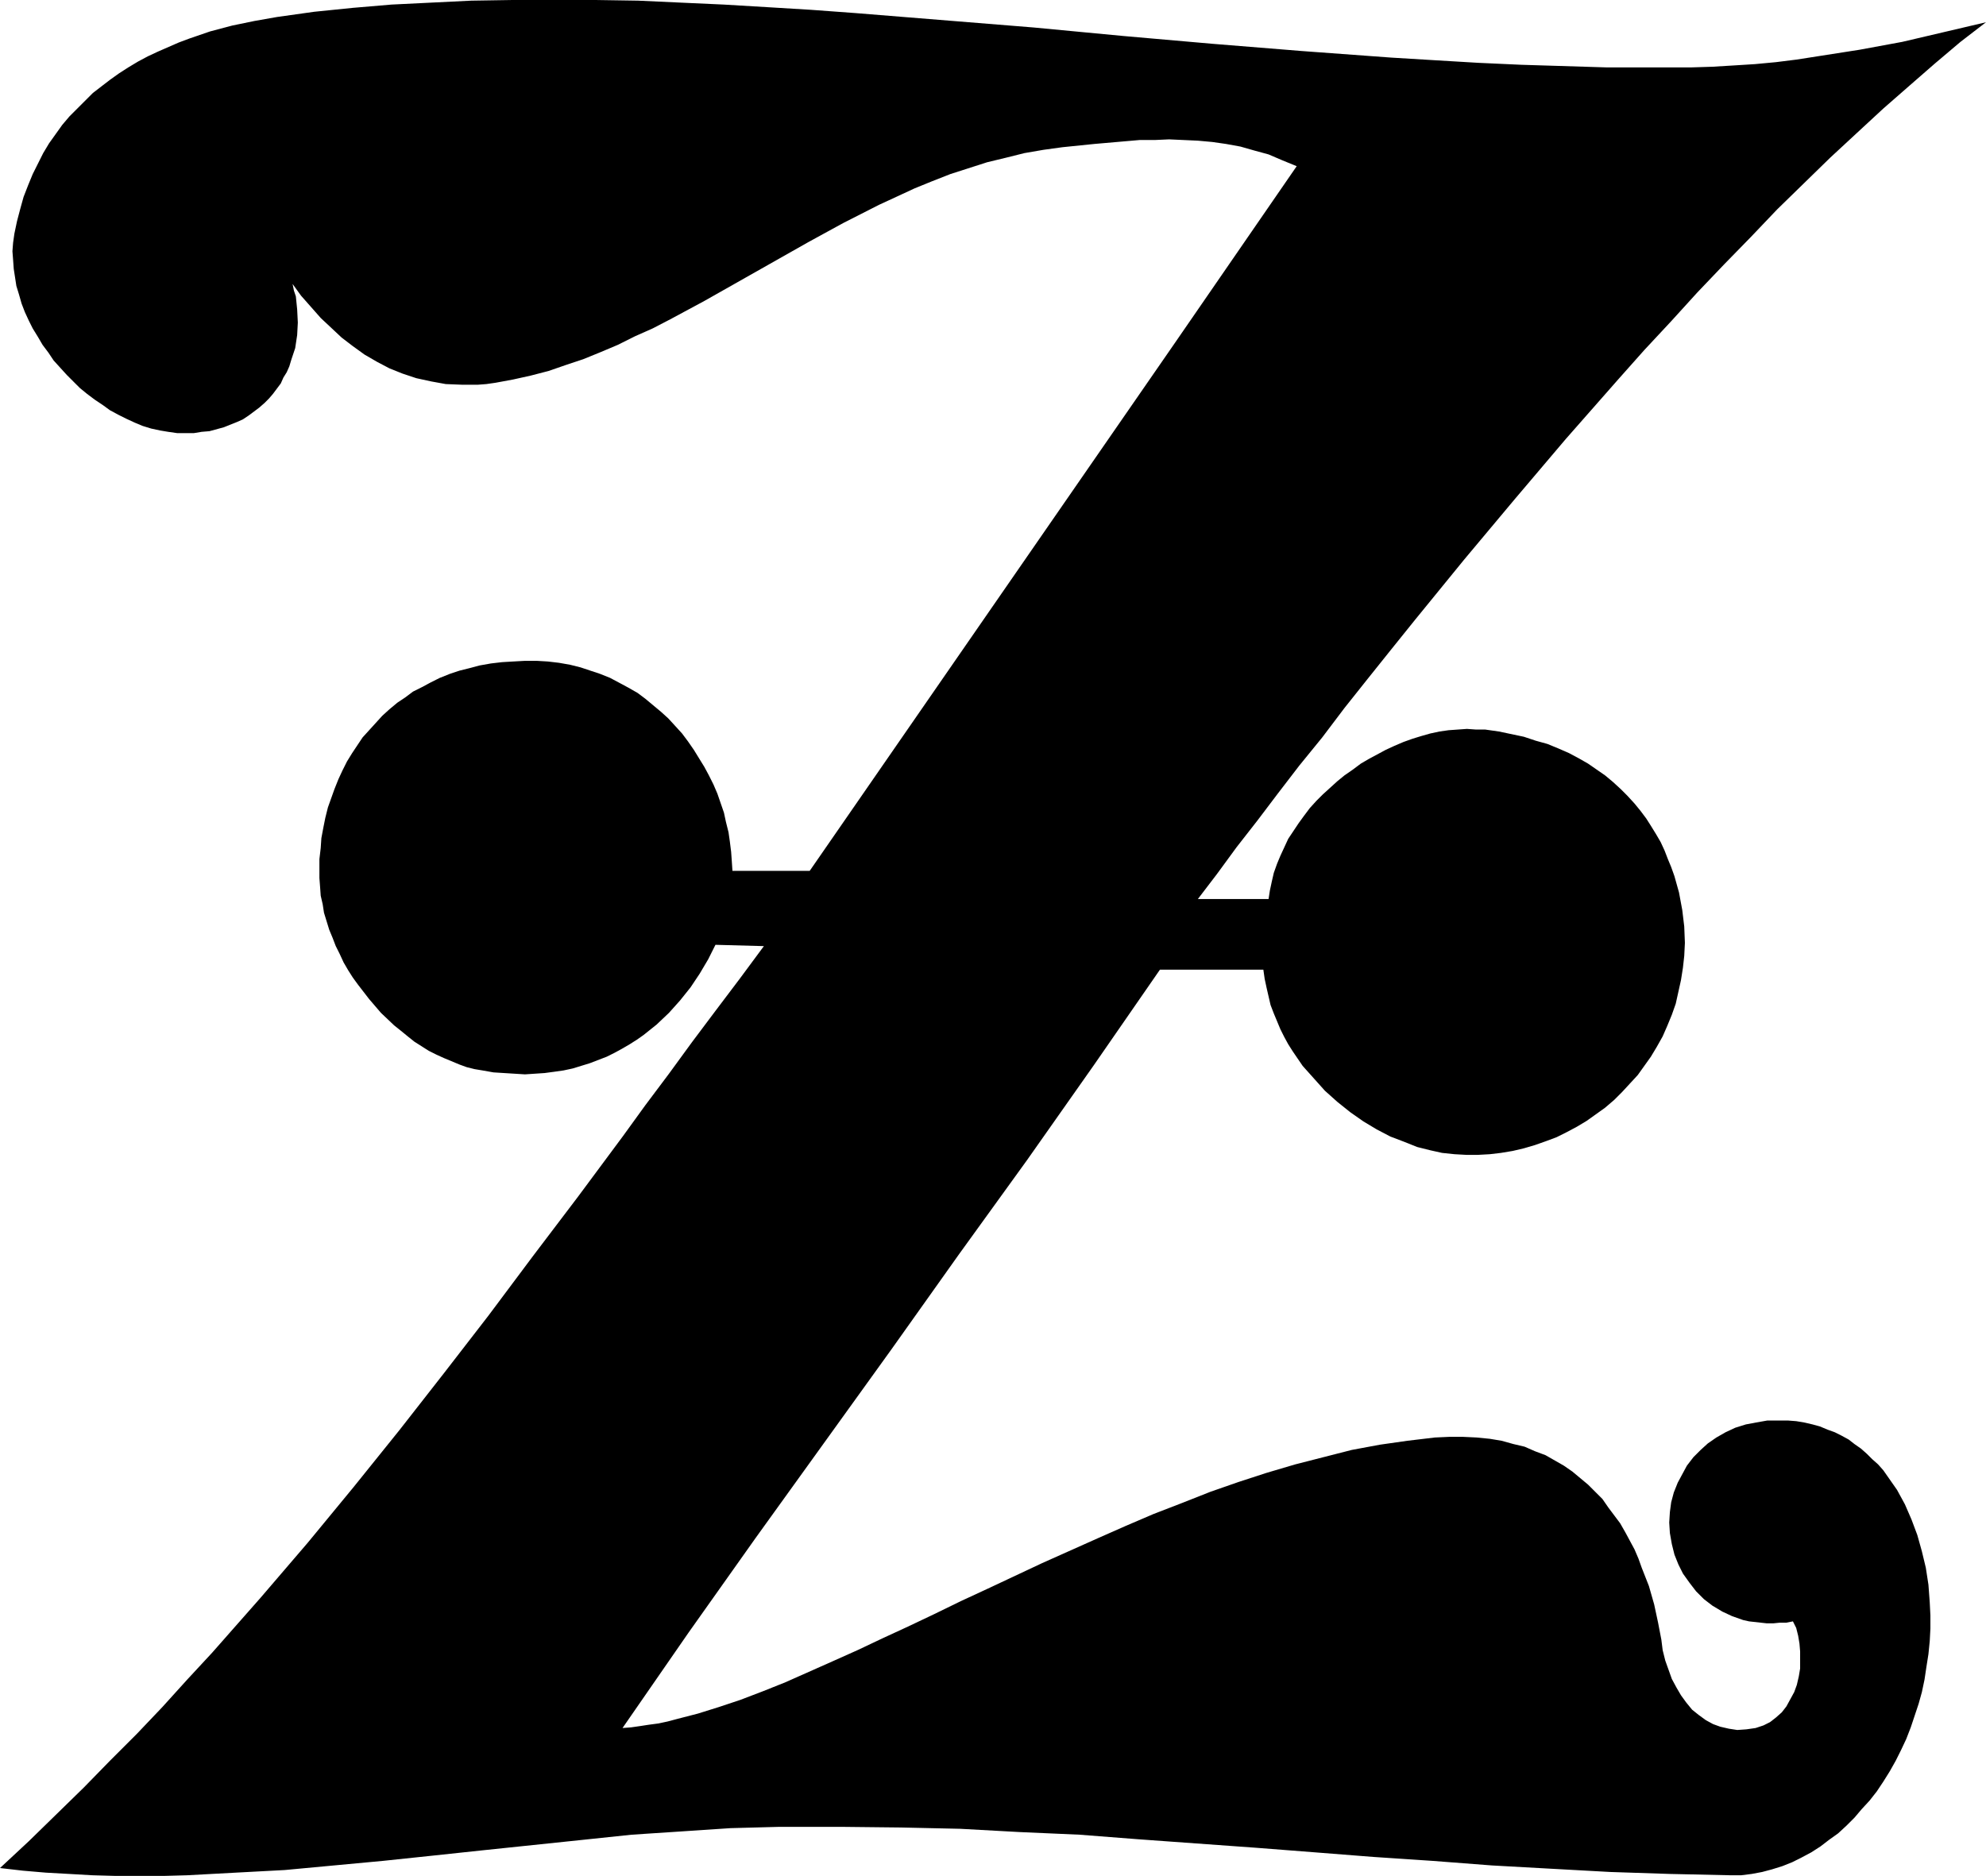
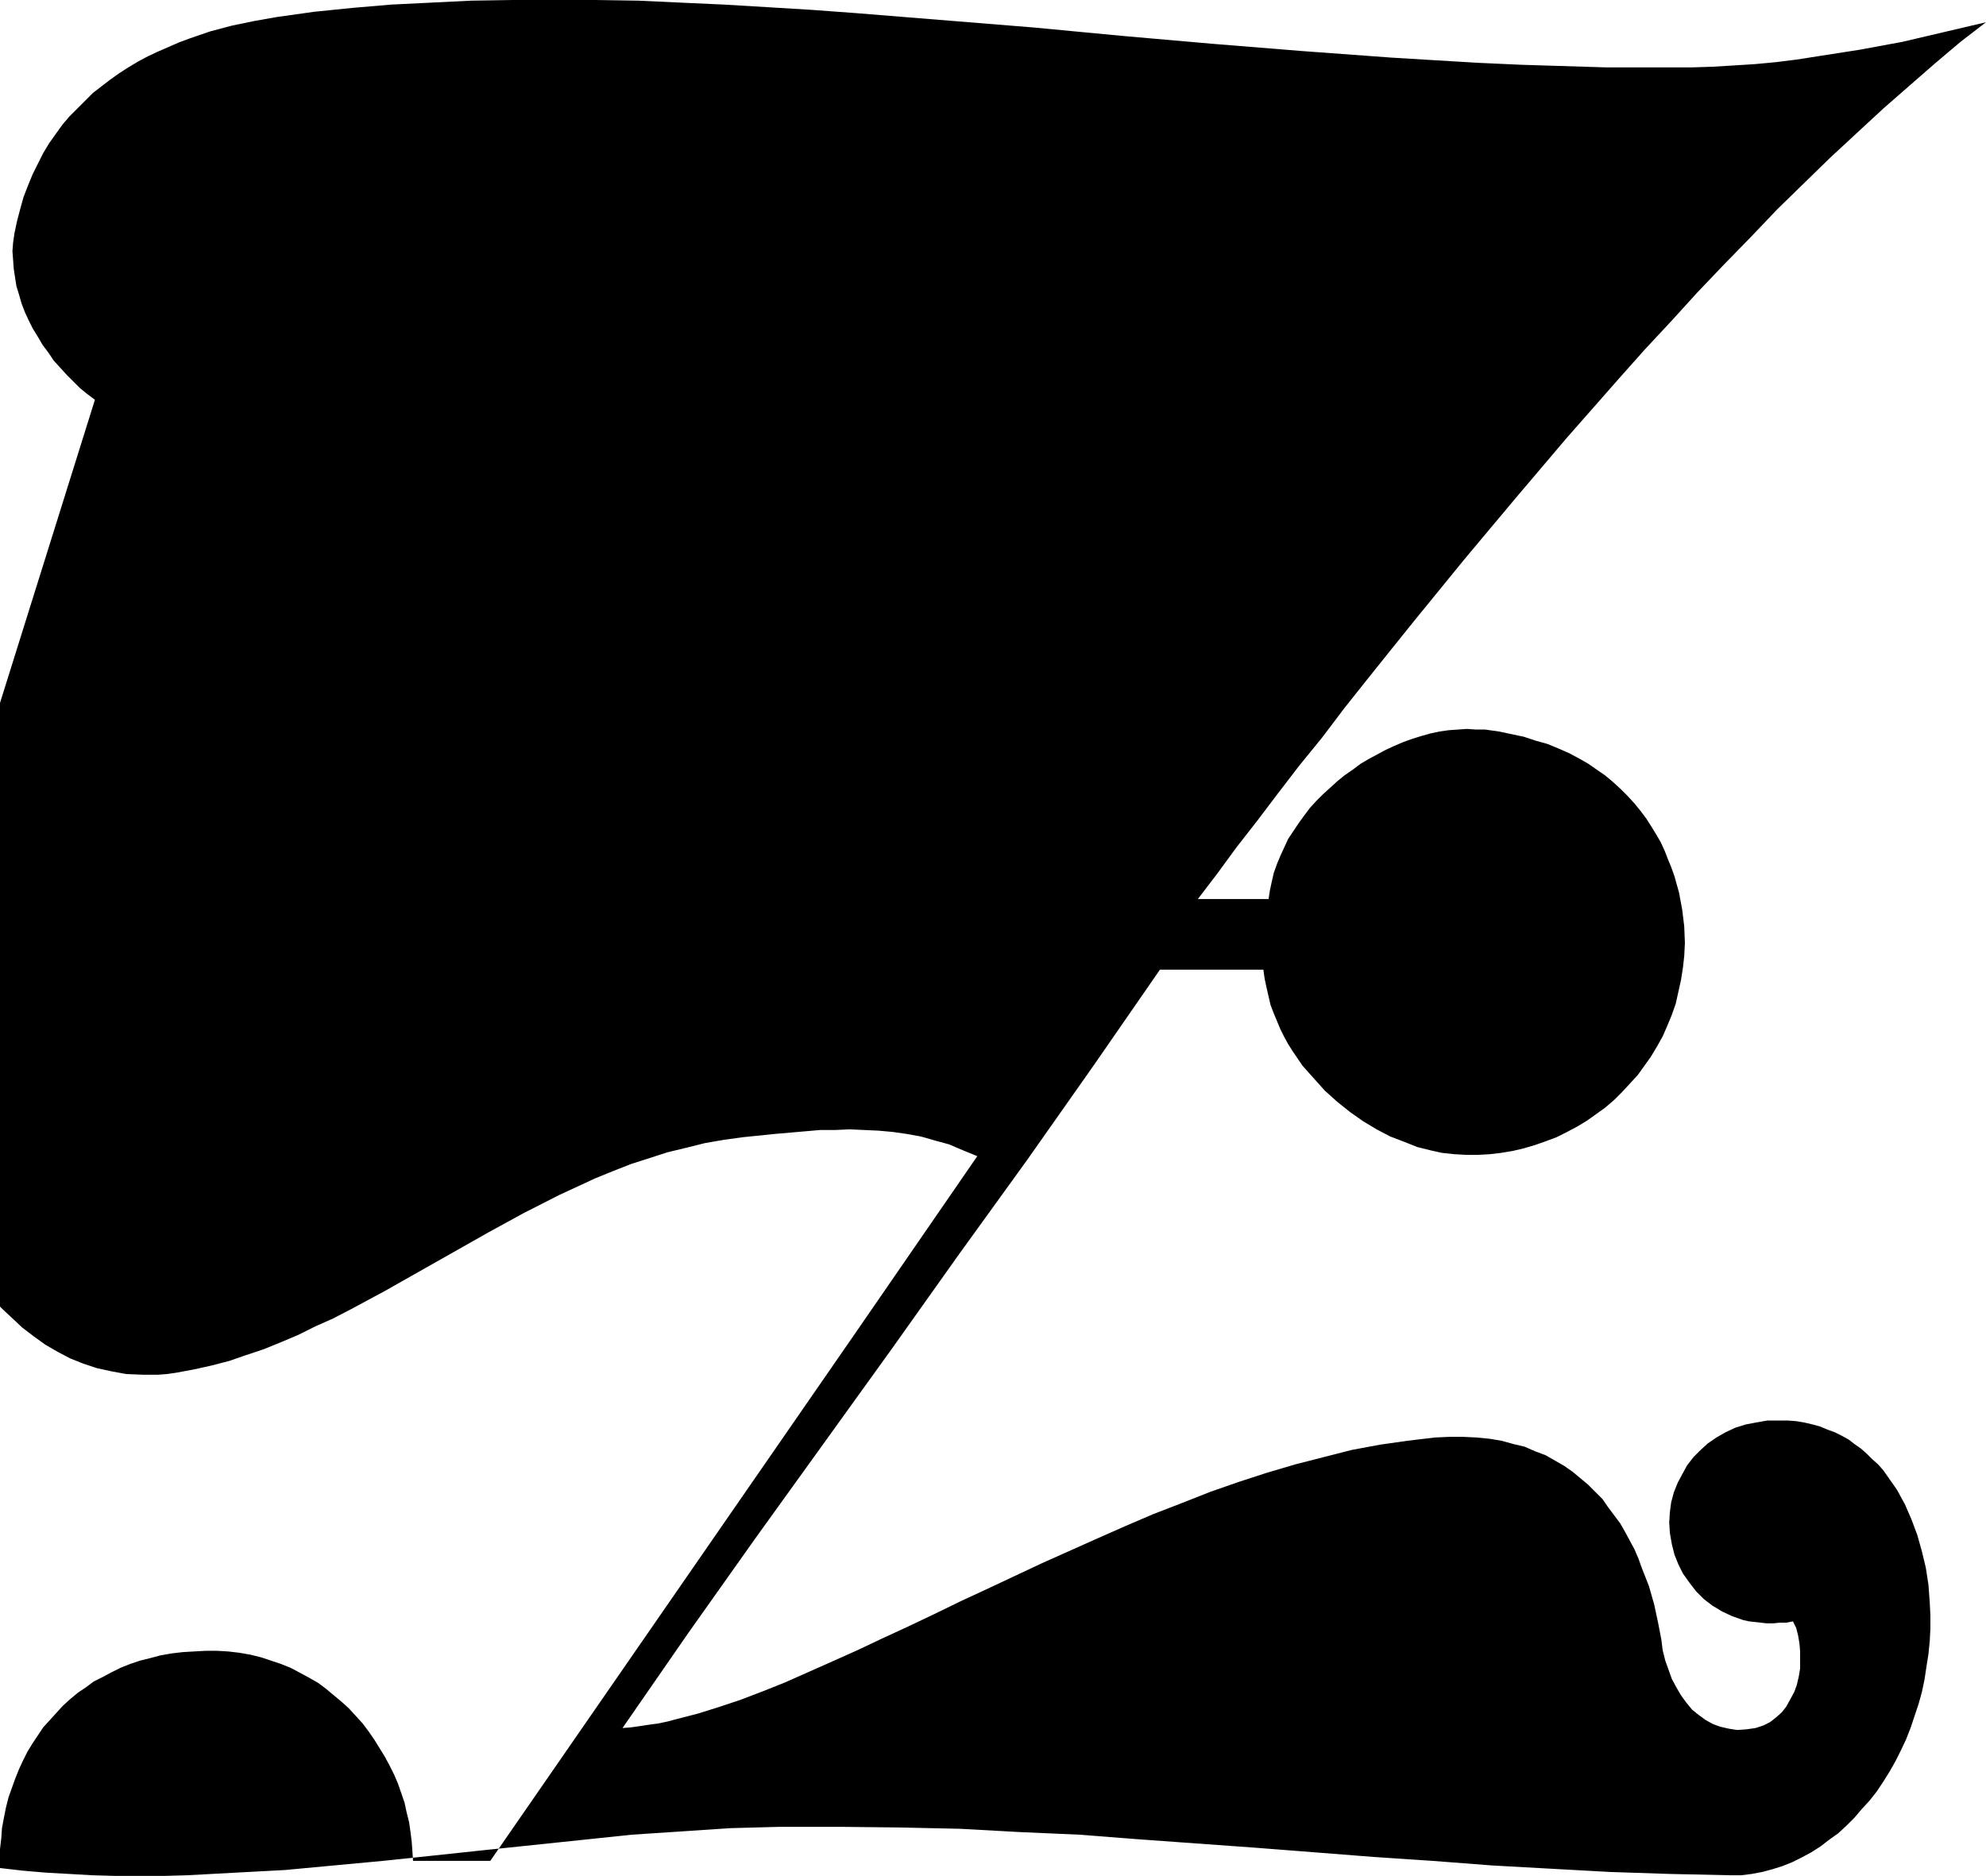
<svg xmlns="http://www.w3.org/2000/svg" xmlns:ns1="http://sodipodi.sourceforge.net/DTD/sodipodi-0.dtd" xmlns:ns2="http://www.inkscape.org/namespaces/inkscape" version="1.0" width="129.724mm" height="122.556mm" id="svg1" ns1:docname="Fountain Z 2.wmf">
  <ns1:namedview id="namedview1" pagecolor="#ffffff" bordercolor="#000000" borderopacity="0.25" ns2:showpageshadow="2" ns2:pageopacity="0.0" ns2:pagecheckerboard="0" ns2:deskcolor="#d1d1d1" ns2:document-units="mm" />
  <defs id="defs1">
    <pattern id="WMFhbasepattern" patternUnits="userSpaceOnUse" width="6" height="6" x="0" y="0" />
  </defs>
-   <path style="fill:#000000;fill-opacity:1;fill-rule:evenodd;stroke:none" d="m 490.294,5.493 -6.302,4.847 -6.302,5.332 -6.302,5.493 -6.464,5.655 -6.464,5.978 -6.626,6.139 -6.464,6.301 -6.626,6.463 -6.464,6.786 -6.626,6.786 -6.626,6.947 -6.464,7.109 -6.626,7.109 -6.464,7.27 -12.928,14.702 -12.605,14.864 -12.443,14.864 -12.12,14.864 -5.979,7.432 -5.818,7.27 -5.656,7.109 -5.494,7.27 -5.656,6.947 -5.333,6.947 -5.01,6.624 -5.171,6.624 -4.848,6.624 -4.686,6.139 h 17.453 l 0.323,-2.1 0.485,-2.262 0.485,-2.1 0.808,-2.262 0.808,-1.939 0.97,-2.1 0.97,-2.1 1.293,-1.939 1.293,-1.939 1.293,-1.777 1.454,-1.939 1.616,-1.777 1.616,-1.616 1.778,-1.616 1.778,-1.616 1.778,-1.454 2.101,-1.454 1.939,-1.454 1.939,-1.131 2.101,-1.131 2.101,-1.131 2.101,-0.969 2.262,-0.969 2.262,-0.808 2.101,-0.646 2.262,-0.646 2.262,-0.485 2.262,-0.323 2.262,-0.162 2.262,-0.162 2.262,0.162 h 2.262 l 3.394,0.485 3.07,0.646 3.07,0.646 2.909,0.969 2.909,0.808 2.747,1.131 2.586,1.131 2.424,1.293 2.262,1.293 2.101,1.454 2.101,1.454 1.939,1.616 1.939,1.777 1.616,1.616 1.778,1.939 1.454,1.777 1.454,1.939 1.131,1.777 1.293,2.1 1.131,1.939 0.97,2.1 0.808,2.1 0.808,1.939 0.808,2.262 1.131,4.039 0.808,4.362 0.485,4.039 0.162,4.039 -0.162,3.231 -0.323,2.908 -0.485,3.07 -0.646,2.908 -0.646,2.908 -0.97,2.747 -1.131,2.747 -1.131,2.585 -1.454,2.585 -1.454,2.423 -1.616,2.262 -1.616,2.262 -1.939,2.1 -1.939,2.1 -1.939,1.939 -2.262,1.939 -2.262,1.616 -2.262,1.616 -2.424,1.454 -2.424,1.293 -2.586,1.293 -2.586,0.969 -2.747,0.969 -2.747,0.808 -2.747,0.646 -2.909,0.485 -2.747,0.323 -2.909,0.162 h -2.909 l -2.909,-0.162 -3.07,-0.323 -2.909,-0.646 -3.232,-0.808 -3.232,-1.293 -3.394,-1.293 -3.394,-1.777 -3.232,-1.939 -3.232,-2.262 -3.232,-2.585 -3.07,-2.747 -2.747,-3.07 -2.747,-3.07 -2.424,-3.554 -1.131,-1.777 -0.97,-1.777 -0.97,-1.939 -0.808,-1.939 -0.808,-1.939 -0.808,-2.1 -0.485,-2.1 -0.485,-2.1 -0.485,-2.262 -0.323,-2.262 h -25.533 l -16.322,23.588 -16.483,23.427 -16.806,23.265 -16.645,23.427 -33.613,46.692 -16.483,23.265 -16.322,23.588 2.101,-0.162 2.262,-0.323 2.101,-0.323 2.424,-0.323 2.262,-0.485 2.424,-0.646 5.01,-1.293 5.171,-1.616 5.333,-1.777 5.494,-2.1 5.656,-2.262 5.818,-2.585 5.818,-2.585 6.141,-2.747 6.141,-2.908 6.302,-2.908 6.464,-3.07 6.626,-3.231 6.626,-3.07 13.413,-6.301 13.736,-6.139 6.949,-3.07 6.787,-2.908 7.11,-2.747 6.949,-2.747 6.949,-2.423 6.949,-2.262 7.11,-2.1 6.949,-1.777 6.949,-1.777 6.949,-1.293 6.787,-0.969 6.787,-0.808 3.555,-0.162 h 3.394 l 3.394,0.162 3.232,0.323 2.909,0.485 2.909,0.808 2.747,0.646 2.586,1.131 2.586,0.969 2.262,1.293 2.262,1.293 2.101,1.454 1.939,1.616 1.939,1.616 1.778,1.777 1.778,1.777 1.454,2.1 1.454,1.939 1.454,1.939 1.293,2.262 1.131,2.1 1.131,2.1 0.97,2.262 0.808,2.262 1.778,4.524 1.293,4.524 0.97,4.524 0.808,4.201 0.323,2.585 0.646,2.585 0.808,2.262 0.808,2.262 1.131,2.1 1.131,1.939 1.293,1.777 1.454,1.777 1.616,1.293 1.778,1.293 1.778,0.969 1.778,0.646 2.101,0.485 2.101,0.323 2.262,-0.162 2.262,-0.323 1.939,-0.646 1.616,-0.808 1.454,-1.131 1.454,-1.293 1.131,-1.454 0.97,-1.777 0.97,-1.777 0.646,-1.777 0.485,-2.1 0.323,-1.939 v -2.1 -2.1 l -0.162,-1.939 -0.323,-1.939 -0.485,-1.939 -0.808,-1.616 -1.616,0.323 h -1.616 l -1.616,0.162 h -1.616 l -1.454,-0.162 -1.454,-0.162 -1.454,-0.162 -1.454,-0.323 -2.747,-0.969 -2.424,-1.131 -2.424,-1.454 -2.101,-1.616 -1.939,-1.939 -1.616,-2.1 -1.616,-2.262 -1.131,-2.262 -0.97,-2.423 -0.646,-2.585 -0.485,-2.747 -0.162,-2.585 0.162,-2.585 0.323,-2.423 0.646,-2.423 0.97,-2.423 1.131,-2.1 1.131,-2.1 1.616,-2.1 1.778,-1.777 1.778,-1.616 2.101,-1.454 2.262,-1.293 2.424,-1.131 2.586,-0.808 2.586,-0.485 2.747,-0.485 h 2.909 2.101 l 2.101,0.162 1.939,0.323 2.101,0.485 1.778,0.485 1.939,0.808 1.778,0.646 1.616,0.808 1.778,0.969 1.454,1.131 1.616,1.131 1.454,1.293 1.293,1.293 1.454,1.293 1.293,1.454 1.131,1.616 1.131,1.616 1.131,1.616 1.939,3.554 1.616,3.716 1.454,3.878 1.131,4.039 0.97,4.039 0.646,4.201 0.323,4.362 0.162,3.231 v 3.231 l -0.162,3.07 -0.323,3.231 -0.485,3.07 -0.485,3.231 -0.646,3.07 -0.808,2.908 -0.97,2.908 -0.97,2.908 -1.131,2.908 -1.293,2.747 -1.293,2.585 -1.454,2.585 -1.616,2.585 -1.616,2.423 -1.778,2.262 -1.939,2.1 -1.778,2.1 -1.939,1.939 -2.101,1.939 -2.262,1.616 -2.101,1.616 -2.262,1.454 -2.424,1.293 -2.262,1.131 -2.424,0.969 -2.586,0.808 -2.424,0.646 -2.586,0.485 -2.586,0.323 h -2.747 l -14.867,-0.323 -14.706,-0.485 -14.706,-0.808 -14.544,-0.808 -14.706,-1.131 -14.544,-0.969 -14.382,-1.131 -14.544,-1.131 -29.088,-2.1 -14.544,-1.131 -14.706,-0.646 -14.706,-0.808 -14.706,-0.323 -14.867,-0.162 h -15.029 l -12.12,0.323 -12.12,0.808 -12.282,0.808 -12.282,1.293 -24.725,2.585 -12.12,1.293 -12.282,1.293 -12.12,1.131 -12.12,1.131 -12.12,0.646 -11.958,0.646 -5.818,0.162 h -5.979 -5.818 l -5.818,-0.162 -5.656,-0.323 -5.818,-0.323 -5.656,-0.485 L 0,461.266 l 7.11,-6.624 6.787,-6.624 6.787,-6.624 6.464,-6.624 6.626,-6.624 6.302,-6.624 6.141,-6.786 6.141,-6.624 5.979,-6.786 5.979,-6.786 11.635,-13.571 11.312,-13.733 11.312,-14.056 10.989,-14.056 10.989,-14.218 10.989,-14.702 11.15,-14.702 11.15,-15.025 5.494,-7.594 5.818,-7.755 5.656,-7.755 5.818,-7.755 5.979,-7.917 5.979,-8.078 -11.958,-0.323 -1.778,3.554 -2.101,3.554 -2.262,3.393 -2.586,3.231 -2.747,3.07 -3.07,2.908 -3.232,2.585 -1.616,1.131 -1.778,1.131 -1.939,1.131 -1.778,0.969 -1.939,0.969 -2.101,0.808 -2.101,0.808 -2.101,0.646 -2.101,0.646 -2.262,0.485 -2.262,0.323 -2.424,0.323 -2.424,0.162 -2.424,0.162 -2.586,-0.162 -2.586,-0.162 -2.586,-0.162 -2.747,-0.485 -1.939,-0.323 -1.939,-0.485 -1.778,-0.646 -1.939,-0.808 -1.939,-0.808 -1.778,-0.808 -1.939,-0.969 -1.778,-1.131 -1.778,-1.131 -1.616,-1.293 -1.778,-1.454 -1.616,-1.293 -3.232,-3.07 -2.909,-3.393 -2.747,-3.554 -1.293,-1.777 -1.131,-1.777 -1.131,-1.939 -0.97,-2.1 -0.97,-1.939 -0.808,-2.1 -0.808,-1.939 -0.646,-2.1 -0.646,-2.1 -0.323,-2.1 -0.485,-2.1 -0.162,-2.262 -0.162,-2.1 v -2.1 -2.585 l 0.323,-2.747 0.162,-2.423 0.485,-2.585 0.485,-2.423 0.646,-2.585 0.808,-2.262 0.808,-2.262 0.97,-2.423 0.97,-2.1 1.131,-2.262 1.293,-2.1 1.293,-1.939 1.293,-1.939 1.616,-1.777 1.616,-1.777 1.616,-1.777 1.778,-1.616 1.939,-1.616 1.939,-1.293 1.939,-1.454 2.262,-1.131 2.101,-1.131 2.262,-1.131 2.424,-0.969 2.424,-0.808 2.586,-0.646 2.424,-0.646 2.747,-0.485 2.747,-0.323 2.747,-0.162 2.909,-0.162 h 2.909 l 2.747,0.162 2.747,0.323 2.747,0.485 2.586,0.646 2.424,0.808 2.424,0.808 2.424,0.969 2.424,1.293 2.101,1.131 2.262,1.293 1.939,1.454 1.939,1.616 1.939,1.616 1.778,1.616 1.778,1.939 1.616,1.777 1.454,1.939 1.454,2.1 1.293,2.1 1.293,2.1 1.131,2.1 1.131,2.262 0.97,2.262 1.616,4.685 0.485,2.262 0.646,2.585 0.323,2.262 0.323,2.585 0.162,2.262 0.162,2.423 h 19.069 l 30.058,-43.461 30.058,-43.461 30.058,-43.461 30.058,-43.622 -3.555,-1.454 -3.394,-1.454 -3.555,-0.969 -3.394,-0.969 -3.555,-0.646 -3.394,-0.485 -3.555,-0.323 -3.555,-0.162 -3.555,-0.162 -3.555,0.162 h -3.717 l -3.717,0.323 -7.434,0.646 -7.918,0.808 -4.686,0.646 -4.686,0.808 -4.525,1.131 -4.686,1.131 -4.525,1.454 -4.525,1.454 -4.525,1.777 -4.363,1.777 -4.525,2.1 -4.202,1.939 -8.888,4.524 -8.565,4.685 -8.565,4.847 -8.565,4.847 -8.565,4.847 -8.403,4.524 -4.363,2.262 -4.363,1.939 -4.202,2.1 -4.202,1.777 -4.363,1.777 -4.363,1.454 -4.202,1.454 -4.363,1.131 -4.363,0.969 -4.363,0.808 -2.262,0.323 -2.101,0.162 h -1.939 -1.939 l -4.04,-0.162 -3.555,-0.646 -3.717,-0.808 -3.394,-1.131 -3.232,-1.293 -3.07,-1.616 -3.07,-1.777 -2.909,-2.1 -2.747,-2.1 -2.586,-2.423 -2.586,-2.423 -2.424,-2.747 -2.424,-2.747 -2.101,-2.908 0.323,1.616 0.485,1.454 0.323,3.231 0.162,3.231 -0.162,3.07 -0.485,3.231 -0.485,1.454 -0.485,1.454 -0.485,1.616 -0.646,1.454 -0.808,1.293 -0.646,1.454 -0.97,1.293 -0.97,1.293 -0.97,1.131 -1.131,1.131 -1.293,1.131 -1.293,0.969 -1.293,0.969 -1.454,0.969 -1.454,0.646 -1.616,0.646 -1.616,0.646 -1.778,0.485 -1.778,0.485 -1.939,0.162 -1.939,0.323 h -1.939 -2.101 l -2.262,-0.323 -1.939,-0.323 -2.262,-0.485 -2.101,-0.646 -1.939,-0.808 -2.101,-0.969 -1.939,-0.969 -2.101,-1.131 -1.778,-1.293 L 23.432,98.716 21.493,97.262 19.715,95.808 18.099,94.192 16.483,92.576 14.867,90.799 13.251,89.022 11.958,87.083 10.504,85.144 9.373,83.206 8.08,81.105 7.11,79.166 6.141,77.066 5.333,74.966 4.686,72.704 4.04,70.604 3.717,68.503 3.394,66.403 3.232,64.141 3.07,62.041 3.232,59.94 3.555,57.678 4.202,54.609 5.01,51.539 5.818,48.631 6.949,45.723 8.08,42.976 9.373,40.391 10.666,37.806 l 1.454,-2.423 1.616,-2.262 1.616,-2.262 1.778,-2.1 1.939,-1.939 1.939,-1.939 1.939,-1.939 2.101,-1.616 2.101,-1.616 2.262,-1.616 2.262,-1.454 2.424,-1.454 2.424,-1.293 2.424,-1.131 2.586,-1.131 2.586,-1.131 2.586,-0.969 5.171,-1.777 5.494,-1.454 5.494,-1.131 5.494,-0.969 9.211,-1.293 9.534,-0.969 9.534,-0.808 9.858,-0.485 9.858,-0.485 L 126.533,0 h 10.181 10.342 l 10.504,0.162 10.504,0.485 10.666,0.485 10.827,0.646 10.666,0.646 10.989,0.808 21.978,1.777 21.978,1.777 22.139,2.1 22.139,1.939 21.978,1.777 10.989,0.808 10.989,0.808 10.666,0.646 10.827,0.646 10.666,0.485 10.504,0.323 10.504,0.323 h 10.342 5.333 5.333 l 5.171,-0.162 5.333,-0.323 5.171,-0.323 5.171,-0.485 5.171,-0.646 5.171,-0.808 10.342,-1.616 10.504,-1.939 10.342,-2.423 z" id="path1" />
+   <path style="fill:#000000;fill-opacity:1;fill-rule:evenodd;stroke:none" d="m 490.294,5.493 -6.302,4.847 -6.302,5.332 -6.302,5.493 -6.464,5.655 -6.464,5.978 -6.626,6.139 -6.464,6.301 -6.626,6.463 -6.464,6.786 -6.626,6.786 -6.626,6.947 -6.464,7.109 -6.626,7.109 -6.464,7.27 -12.928,14.702 -12.605,14.864 -12.443,14.864 -12.12,14.864 -5.979,7.432 -5.818,7.27 -5.656,7.109 -5.494,7.27 -5.656,6.947 -5.333,6.947 -5.01,6.624 -5.171,6.624 -4.848,6.624 -4.686,6.139 h 17.453 l 0.323,-2.1 0.485,-2.262 0.485,-2.1 0.808,-2.262 0.808,-1.939 0.97,-2.1 0.97,-2.1 1.293,-1.939 1.293,-1.939 1.293,-1.777 1.454,-1.939 1.616,-1.777 1.616,-1.616 1.778,-1.616 1.778,-1.616 1.778,-1.454 2.101,-1.454 1.939,-1.454 1.939,-1.131 2.101,-1.131 2.101,-1.131 2.101,-0.969 2.262,-0.969 2.262,-0.808 2.101,-0.646 2.262,-0.646 2.262,-0.485 2.262,-0.323 2.262,-0.162 2.262,-0.162 2.262,0.162 h 2.262 l 3.394,0.485 3.07,0.646 3.07,0.646 2.909,0.969 2.909,0.808 2.747,1.131 2.586,1.131 2.424,1.293 2.262,1.293 2.101,1.454 2.101,1.454 1.939,1.616 1.939,1.777 1.616,1.616 1.778,1.939 1.454,1.777 1.454,1.939 1.131,1.777 1.293,2.1 1.131,1.939 0.97,2.1 0.808,2.1 0.808,1.939 0.808,2.262 1.131,4.039 0.808,4.362 0.485,4.039 0.162,4.039 -0.162,3.231 -0.323,2.908 -0.485,3.07 -0.646,2.908 -0.646,2.908 -0.97,2.747 -1.131,2.747 -1.131,2.585 -1.454,2.585 -1.454,2.423 -1.616,2.262 -1.616,2.262 -1.939,2.1 -1.939,2.1 -1.939,1.939 -2.262,1.939 -2.262,1.616 -2.262,1.616 -2.424,1.454 -2.424,1.293 -2.586,1.293 -2.586,0.969 -2.747,0.969 -2.747,0.808 -2.747,0.646 -2.909,0.485 -2.747,0.323 -2.909,0.162 h -2.909 l -2.909,-0.162 -3.07,-0.323 -2.909,-0.646 -3.232,-0.808 -3.232,-1.293 -3.394,-1.293 -3.394,-1.777 -3.232,-1.939 -3.232,-2.262 -3.232,-2.585 -3.07,-2.747 -2.747,-3.07 -2.747,-3.07 -2.424,-3.554 -1.131,-1.777 -0.97,-1.777 -0.97,-1.939 -0.808,-1.939 -0.808,-1.939 -0.808,-2.1 -0.485,-2.1 -0.485,-2.1 -0.485,-2.262 -0.323,-2.262 h -25.533 l -16.322,23.588 -16.483,23.427 -16.806,23.265 -16.645,23.427 -33.613,46.692 -16.483,23.265 -16.322,23.588 2.101,-0.162 2.262,-0.323 2.101,-0.323 2.424,-0.323 2.262,-0.485 2.424,-0.646 5.01,-1.293 5.171,-1.616 5.333,-1.777 5.494,-2.1 5.656,-2.262 5.818,-2.585 5.818,-2.585 6.141,-2.747 6.141,-2.908 6.302,-2.908 6.464,-3.07 6.626,-3.231 6.626,-3.07 13.413,-6.301 13.736,-6.139 6.949,-3.07 6.787,-2.908 7.11,-2.747 6.949,-2.747 6.949,-2.423 6.949,-2.262 7.11,-2.1 6.949,-1.777 6.949,-1.777 6.949,-1.293 6.787,-0.969 6.787,-0.808 3.555,-0.162 h 3.394 l 3.394,0.162 3.232,0.323 2.909,0.485 2.909,0.808 2.747,0.646 2.586,1.131 2.586,0.969 2.262,1.293 2.262,1.293 2.101,1.454 1.939,1.616 1.939,1.616 1.778,1.777 1.778,1.777 1.454,2.1 1.454,1.939 1.454,1.939 1.293,2.262 1.131,2.1 1.131,2.1 0.97,2.262 0.808,2.262 1.778,4.524 1.293,4.524 0.97,4.524 0.808,4.201 0.323,2.585 0.646,2.585 0.808,2.262 0.808,2.262 1.131,2.1 1.131,1.939 1.293,1.777 1.454,1.777 1.616,1.293 1.778,1.293 1.778,0.969 1.778,0.646 2.101,0.485 2.101,0.323 2.262,-0.162 2.262,-0.323 1.939,-0.646 1.616,-0.808 1.454,-1.131 1.454,-1.293 1.131,-1.454 0.97,-1.777 0.97,-1.777 0.646,-1.777 0.485,-2.1 0.323,-1.939 v -2.1 -2.1 l -0.162,-1.939 -0.323,-1.939 -0.485,-1.939 -0.808,-1.616 -1.616,0.323 h -1.616 l -1.616,0.162 h -1.616 l -1.454,-0.162 -1.454,-0.162 -1.454,-0.162 -1.454,-0.323 -2.747,-0.969 -2.424,-1.131 -2.424,-1.454 -2.101,-1.616 -1.939,-1.939 -1.616,-2.1 -1.616,-2.262 -1.131,-2.262 -0.97,-2.423 -0.646,-2.585 -0.485,-2.747 -0.162,-2.585 0.162,-2.585 0.323,-2.423 0.646,-2.423 0.97,-2.423 1.131,-2.1 1.131,-2.1 1.616,-2.1 1.778,-1.777 1.778,-1.616 2.101,-1.454 2.262,-1.293 2.424,-1.131 2.586,-0.808 2.586,-0.485 2.747,-0.485 h 2.909 2.101 l 2.101,0.162 1.939,0.323 2.101,0.485 1.778,0.485 1.939,0.808 1.778,0.646 1.616,0.808 1.778,0.969 1.454,1.131 1.616,1.131 1.454,1.293 1.293,1.293 1.454,1.293 1.293,1.454 1.131,1.616 1.131,1.616 1.131,1.616 1.939,3.554 1.616,3.716 1.454,3.878 1.131,4.039 0.97,4.039 0.646,4.201 0.323,4.362 0.162,3.231 v 3.231 l -0.162,3.07 -0.323,3.231 -0.485,3.07 -0.485,3.231 -0.646,3.07 -0.808,2.908 -0.97,2.908 -0.97,2.908 -1.131,2.908 -1.293,2.747 -1.293,2.585 -1.454,2.585 -1.616,2.585 -1.616,2.423 -1.778,2.262 -1.939,2.1 -1.778,2.1 -1.939,1.939 -2.101,1.939 -2.262,1.616 -2.101,1.616 -2.262,1.454 -2.424,1.293 -2.262,1.131 -2.424,0.969 -2.586,0.808 -2.424,0.646 -2.586,0.485 -2.586,0.323 h -2.747 l -14.867,-0.323 -14.706,-0.485 -14.706,-0.808 -14.544,-0.808 -14.706,-1.131 -14.544,-0.969 -14.382,-1.131 -14.544,-1.131 -29.088,-2.1 -14.544,-1.131 -14.706,-0.646 -14.706,-0.808 -14.706,-0.323 -14.867,-0.162 h -15.029 l -12.12,0.323 -12.12,0.808 -12.282,0.808 -12.282,1.293 -24.725,2.585 -12.12,1.293 -12.282,1.293 -12.12,1.131 -12.12,1.131 -12.12,0.646 -11.958,0.646 -5.818,0.162 h -5.979 -5.818 l -5.818,-0.162 -5.656,-0.323 -5.818,-0.323 -5.656,-0.485 L 0,461.266 v -2.1 -2.585 l 0.323,-2.747 0.162,-2.423 0.485,-2.585 0.485,-2.423 0.646,-2.585 0.808,-2.262 0.808,-2.262 0.97,-2.423 0.97,-2.1 1.131,-2.262 1.293,-2.1 1.293,-1.939 1.293,-1.939 1.616,-1.777 1.616,-1.777 1.616,-1.777 1.778,-1.616 1.939,-1.616 1.939,-1.293 1.939,-1.454 2.262,-1.131 2.101,-1.131 2.262,-1.131 2.424,-0.969 2.424,-0.808 2.586,-0.646 2.424,-0.646 2.747,-0.485 2.747,-0.323 2.747,-0.162 2.909,-0.162 h 2.909 l 2.747,0.162 2.747,0.323 2.747,0.485 2.586,0.646 2.424,0.808 2.424,0.808 2.424,0.969 2.424,1.293 2.101,1.131 2.262,1.293 1.939,1.454 1.939,1.616 1.939,1.616 1.778,1.616 1.778,1.939 1.616,1.777 1.454,1.939 1.454,2.1 1.293,2.1 1.293,2.1 1.131,2.1 1.131,2.262 0.97,2.262 1.616,4.685 0.485,2.262 0.646,2.585 0.323,2.262 0.323,2.585 0.162,2.262 0.162,2.423 h 19.069 l 30.058,-43.461 30.058,-43.461 30.058,-43.461 30.058,-43.622 -3.555,-1.454 -3.394,-1.454 -3.555,-0.969 -3.394,-0.969 -3.555,-0.646 -3.394,-0.485 -3.555,-0.323 -3.555,-0.162 -3.555,-0.162 -3.555,0.162 h -3.717 l -3.717,0.323 -7.434,0.646 -7.918,0.808 -4.686,0.646 -4.686,0.808 -4.525,1.131 -4.686,1.131 -4.525,1.454 -4.525,1.454 -4.525,1.777 -4.363,1.777 -4.525,2.1 -4.202,1.939 -8.888,4.524 -8.565,4.685 -8.565,4.847 -8.565,4.847 -8.565,4.847 -8.403,4.524 -4.363,2.262 -4.363,1.939 -4.202,2.1 -4.202,1.777 -4.363,1.777 -4.363,1.454 -4.202,1.454 -4.363,1.131 -4.363,0.969 -4.363,0.808 -2.262,0.323 -2.101,0.162 h -1.939 -1.939 l -4.04,-0.162 -3.555,-0.646 -3.717,-0.808 -3.394,-1.131 -3.232,-1.293 -3.07,-1.616 -3.07,-1.777 -2.909,-2.1 -2.747,-2.1 -2.586,-2.423 -2.586,-2.423 -2.424,-2.747 -2.424,-2.747 -2.101,-2.908 0.323,1.616 0.485,1.454 0.323,3.231 0.162,3.231 -0.162,3.07 -0.485,3.231 -0.485,1.454 -0.485,1.454 -0.485,1.616 -0.646,1.454 -0.808,1.293 -0.646,1.454 -0.97,1.293 -0.97,1.293 -0.97,1.131 -1.131,1.131 -1.293,1.131 -1.293,0.969 -1.293,0.969 -1.454,0.969 -1.454,0.646 -1.616,0.646 -1.616,0.646 -1.778,0.485 -1.778,0.485 -1.939,0.162 -1.939,0.323 h -1.939 -2.101 l -2.262,-0.323 -1.939,-0.323 -2.262,-0.485 -2.101,-0.646 -1.939,-0.808 -2.101,-0.969 -1.939,-0.969 -2.101,-1.131 -1.778,-1.293 L 23.432,98.716 21.493,97.262 19.715,95.808 18.099,94.192 16.483,92.576 14.867,90.799 13.251,89.022 11.958,87.083 10.504,85.144 9.373,83.206 8.08,81.105 7.11,79.166 6.141,77.066 5.333,74.966 4.686,72.704 4.04,70.604 3.717,68.503 3.394,66.403 3.232,64.141 3.07,62.041 3.232,59.94 3.555,57.678 4.202,54.609 5.01,51.539 5.818,48.631 6.949,45.723 8.08,42.976 9.373,40.391 10.666,37.806 l 1.454,-2.423 1.616,-2.262 1.616,-2.262 1.778,-2.1 1.939,-1.939 1.939,-1.939 1.939,-1.939 2.101,-1.616 2.101,-1.616 2.262,-1.616 2.262,-1.454 2.424,-1.454 2.424,-1.293 2.424,-1.131 2.586,-1.131 2.586,-1.131 2.586,-0.969 5.171,-1.777 5.494,-1.454 5.494,-1.131 5.494,-0.969 9.211,-1.293 9.534,-0.969 9.534,-0.808 9.858,-0.485 9.858,-0.485 L 126.533,0 h 10.181 10.342 l 10.504,0.162 10.504,0.485 10.666,0.485 10.827,0.646 10.666,0.646 10.989,0.808 21.978,1.777 21.978,1.777 22.139,2.1 22.139,1.939 21.978,1.777 10.989,0.808 10.989,0.808 10.666,0.646 10.827,0.646 10.666,0.485 10.504,0.323 10.504,0.323 h 10.342 5.333 5.333 l 5.171,-0.162 5.333,-0.323 5.171,-0.323 5.171,-0.485 5.171,-0.646 5.171,-0.808 10.342,-1.616 10.504,-1.939 10.342,-2.423 z" id="path1" />
</svg>